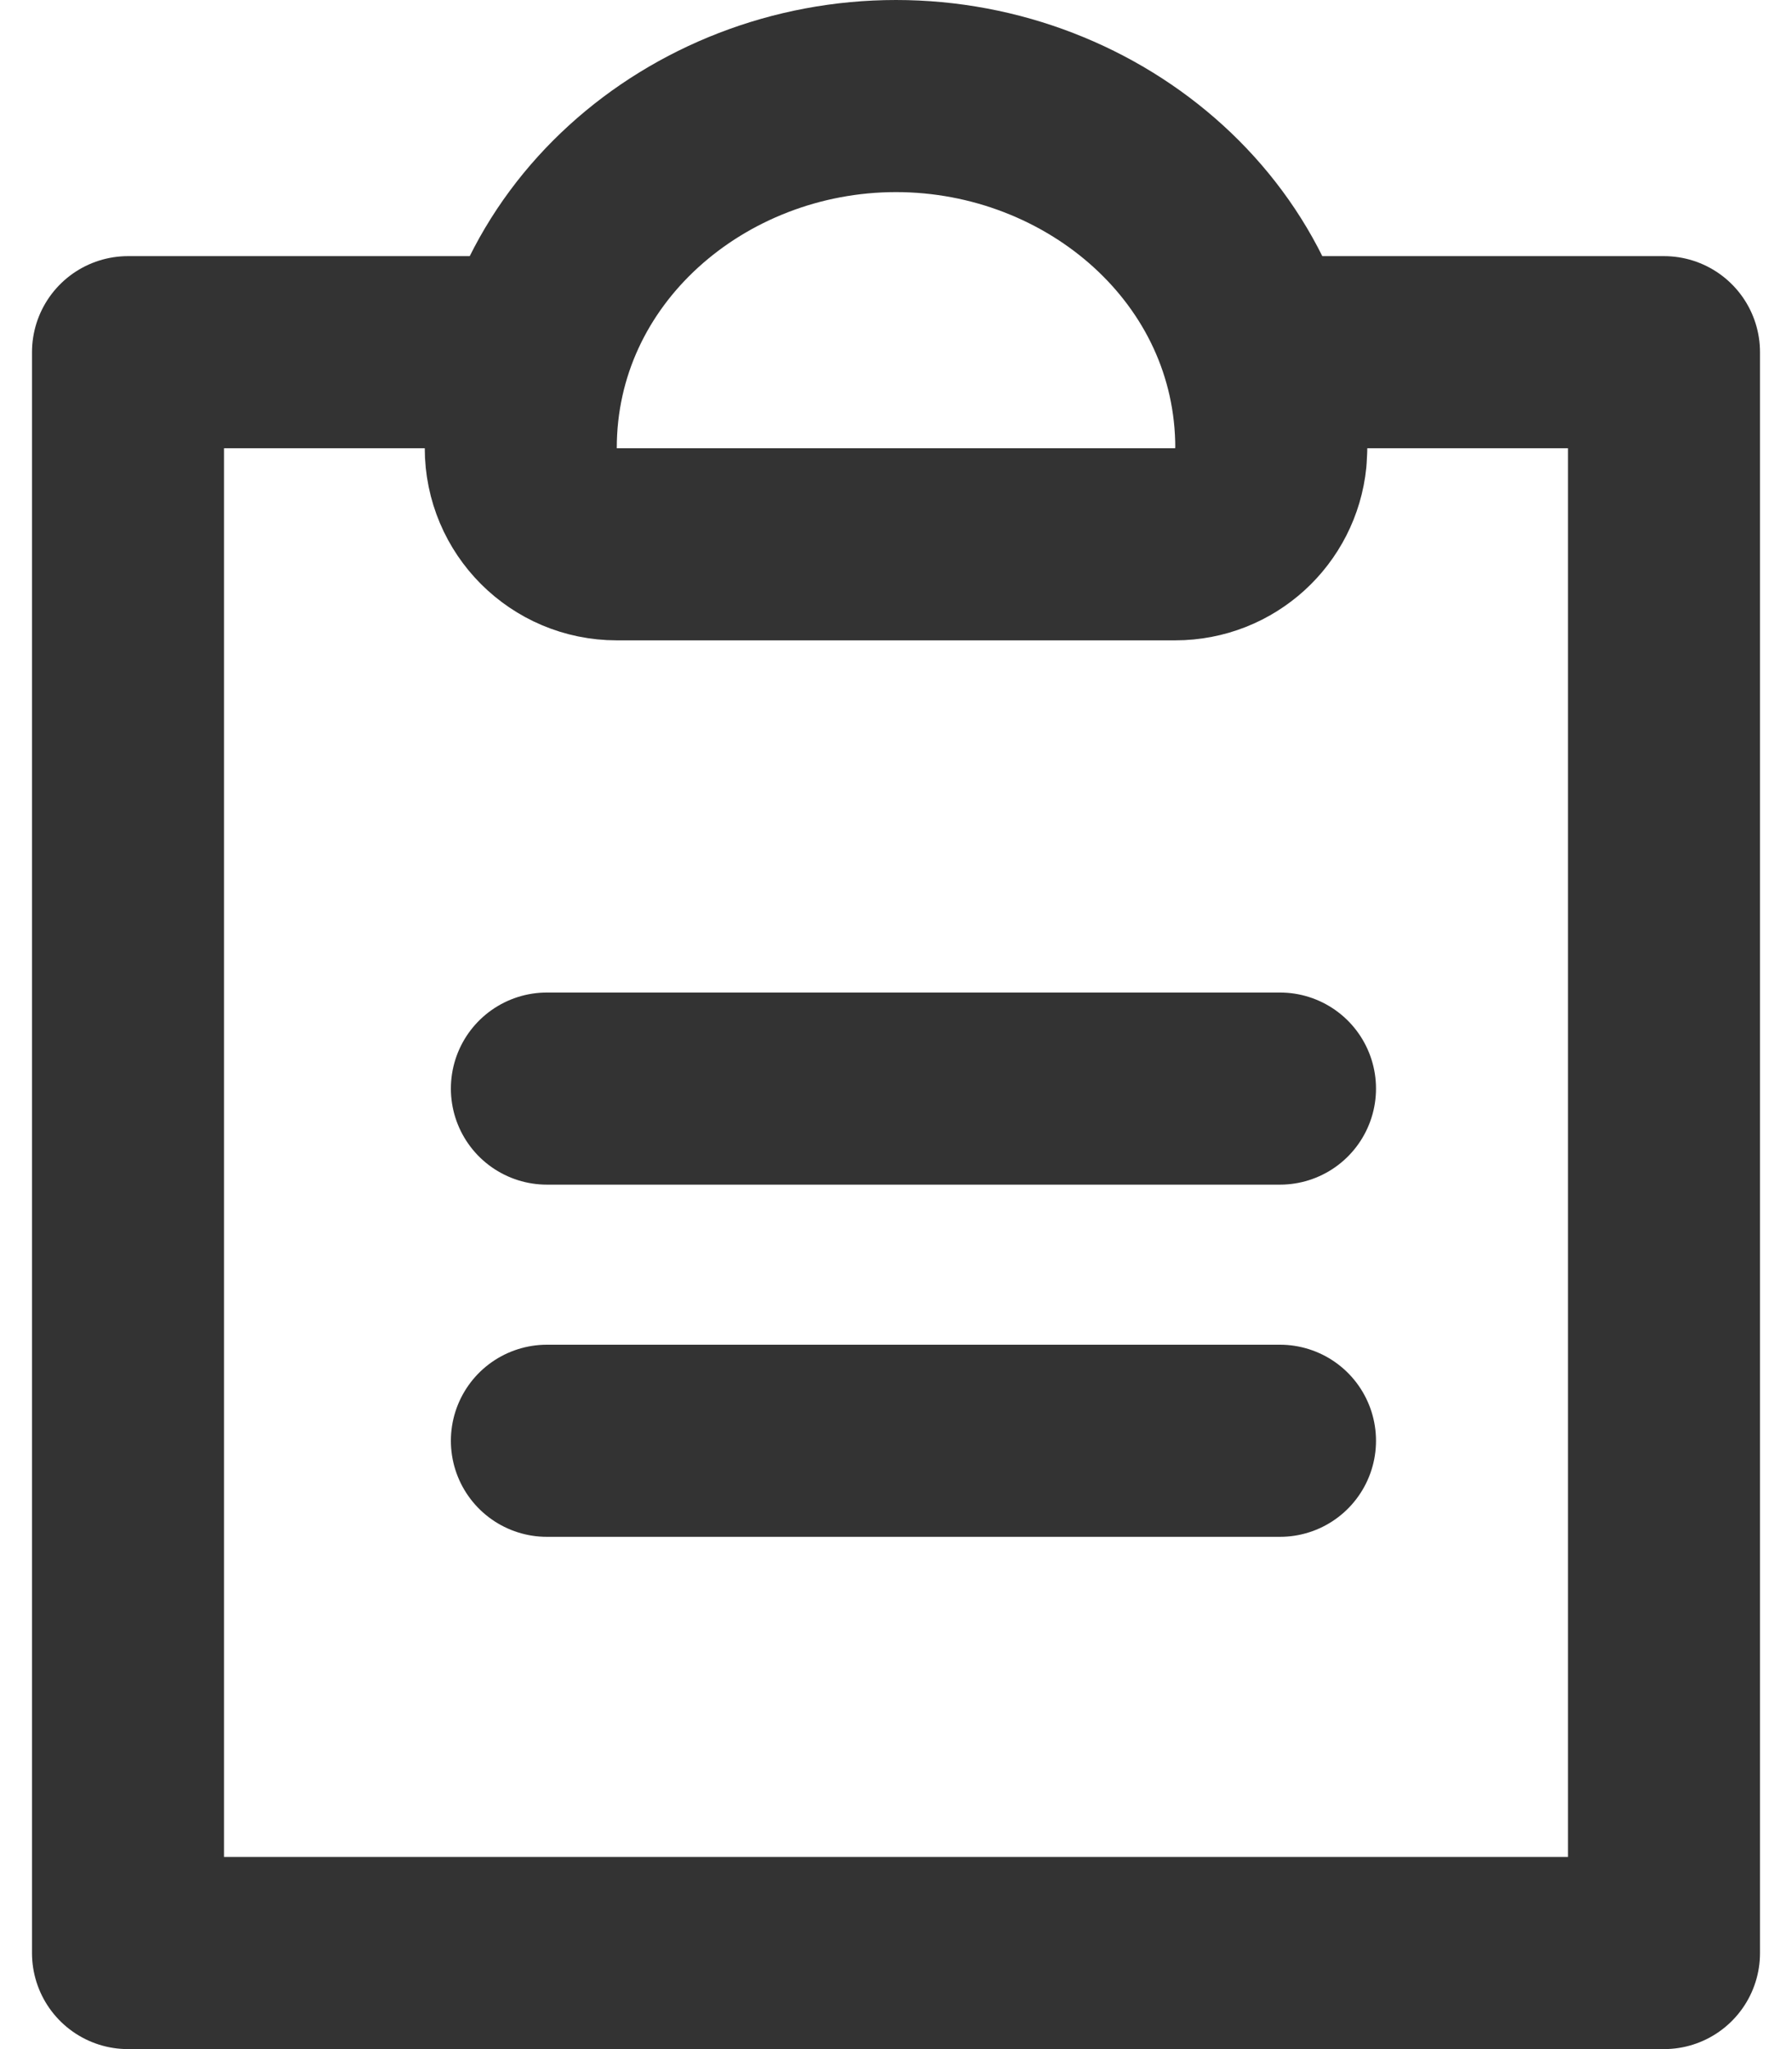
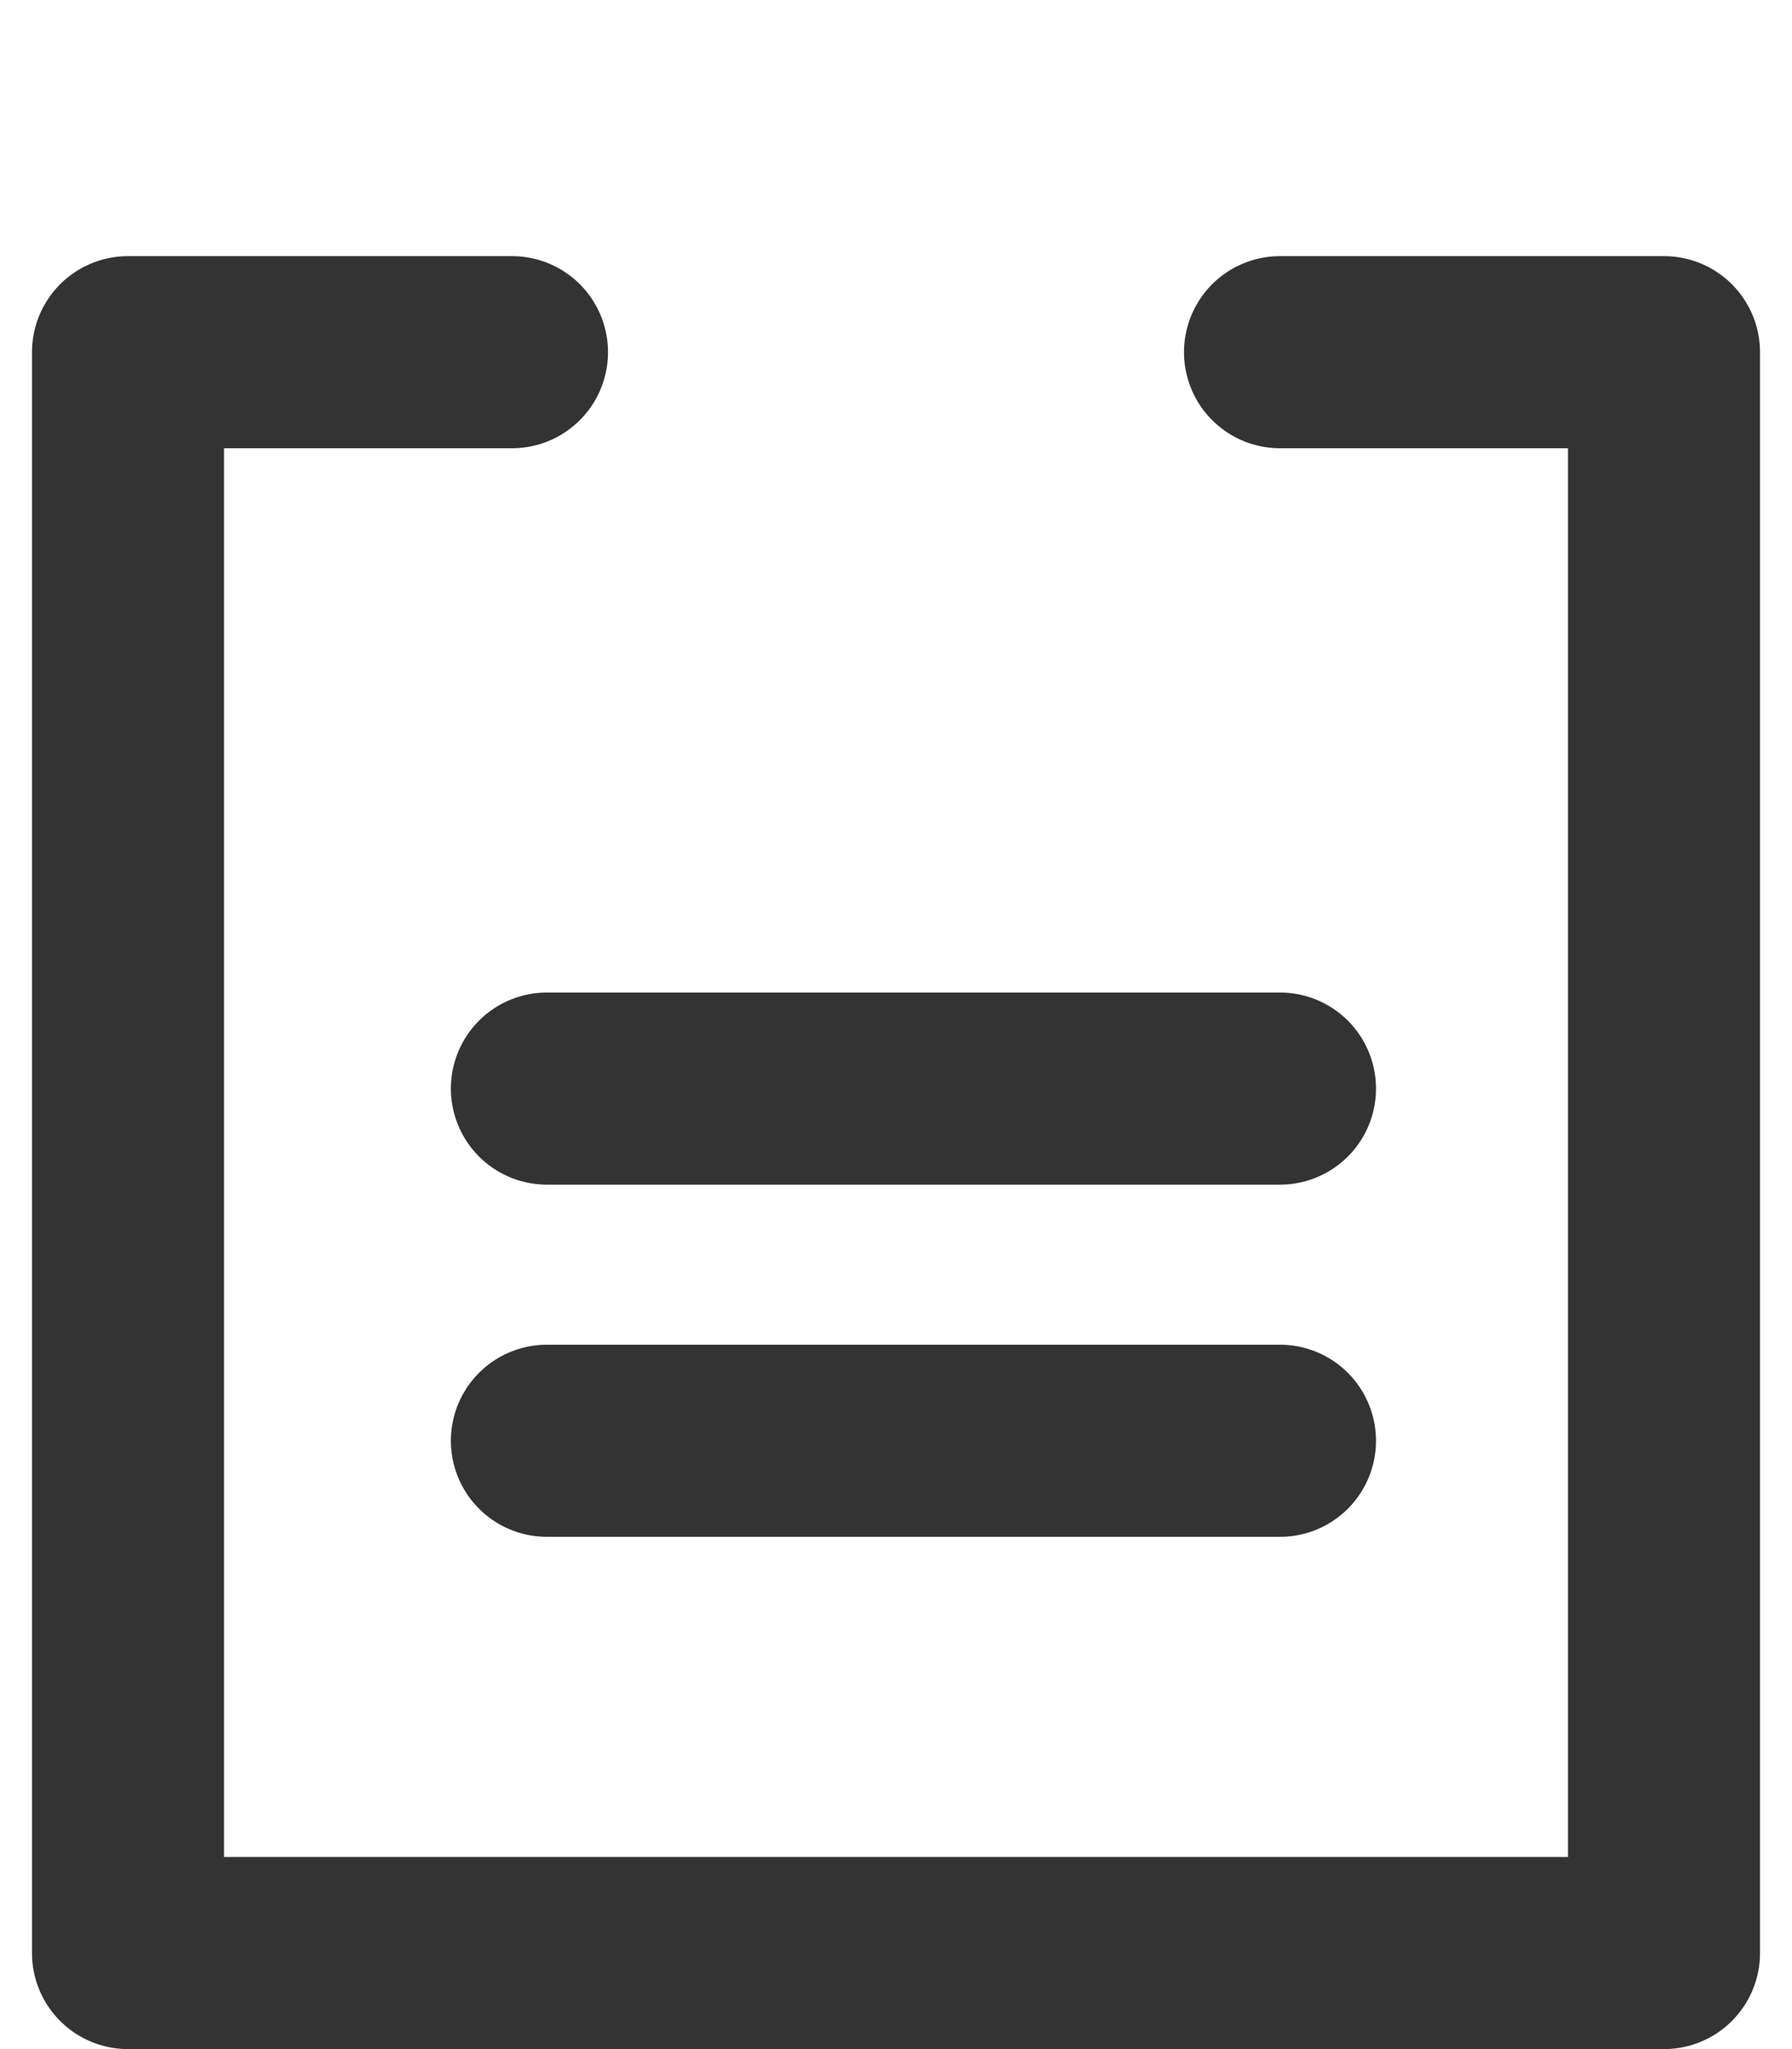
<svg xmlns="http://www.w3.org/2000/svg" width="28" height="32" viewBox="0 0 28 32" fill="none">
  <path d="M8.545 17H20M8.545 22.5H20M20 5.5H26V30.5H2V5.5H8" stroke="#333333" stroke-width="3" stroke-linecap="round" stroke-linejoin="round" />
-   <path d="M14 1.5C17.113 1.5 19.864 3.842 19.864 7L19.856 7.153C19.78 7.91 19.141 8.5 18.364 8.5H9.637C8.808 8.5 8.137 7.828 8.137 7C8.137 3.842 10.887 1.5 14 1.5Z" stroke="#333333" stroke-width="3" stroke-linejoin="round" />
</svg>